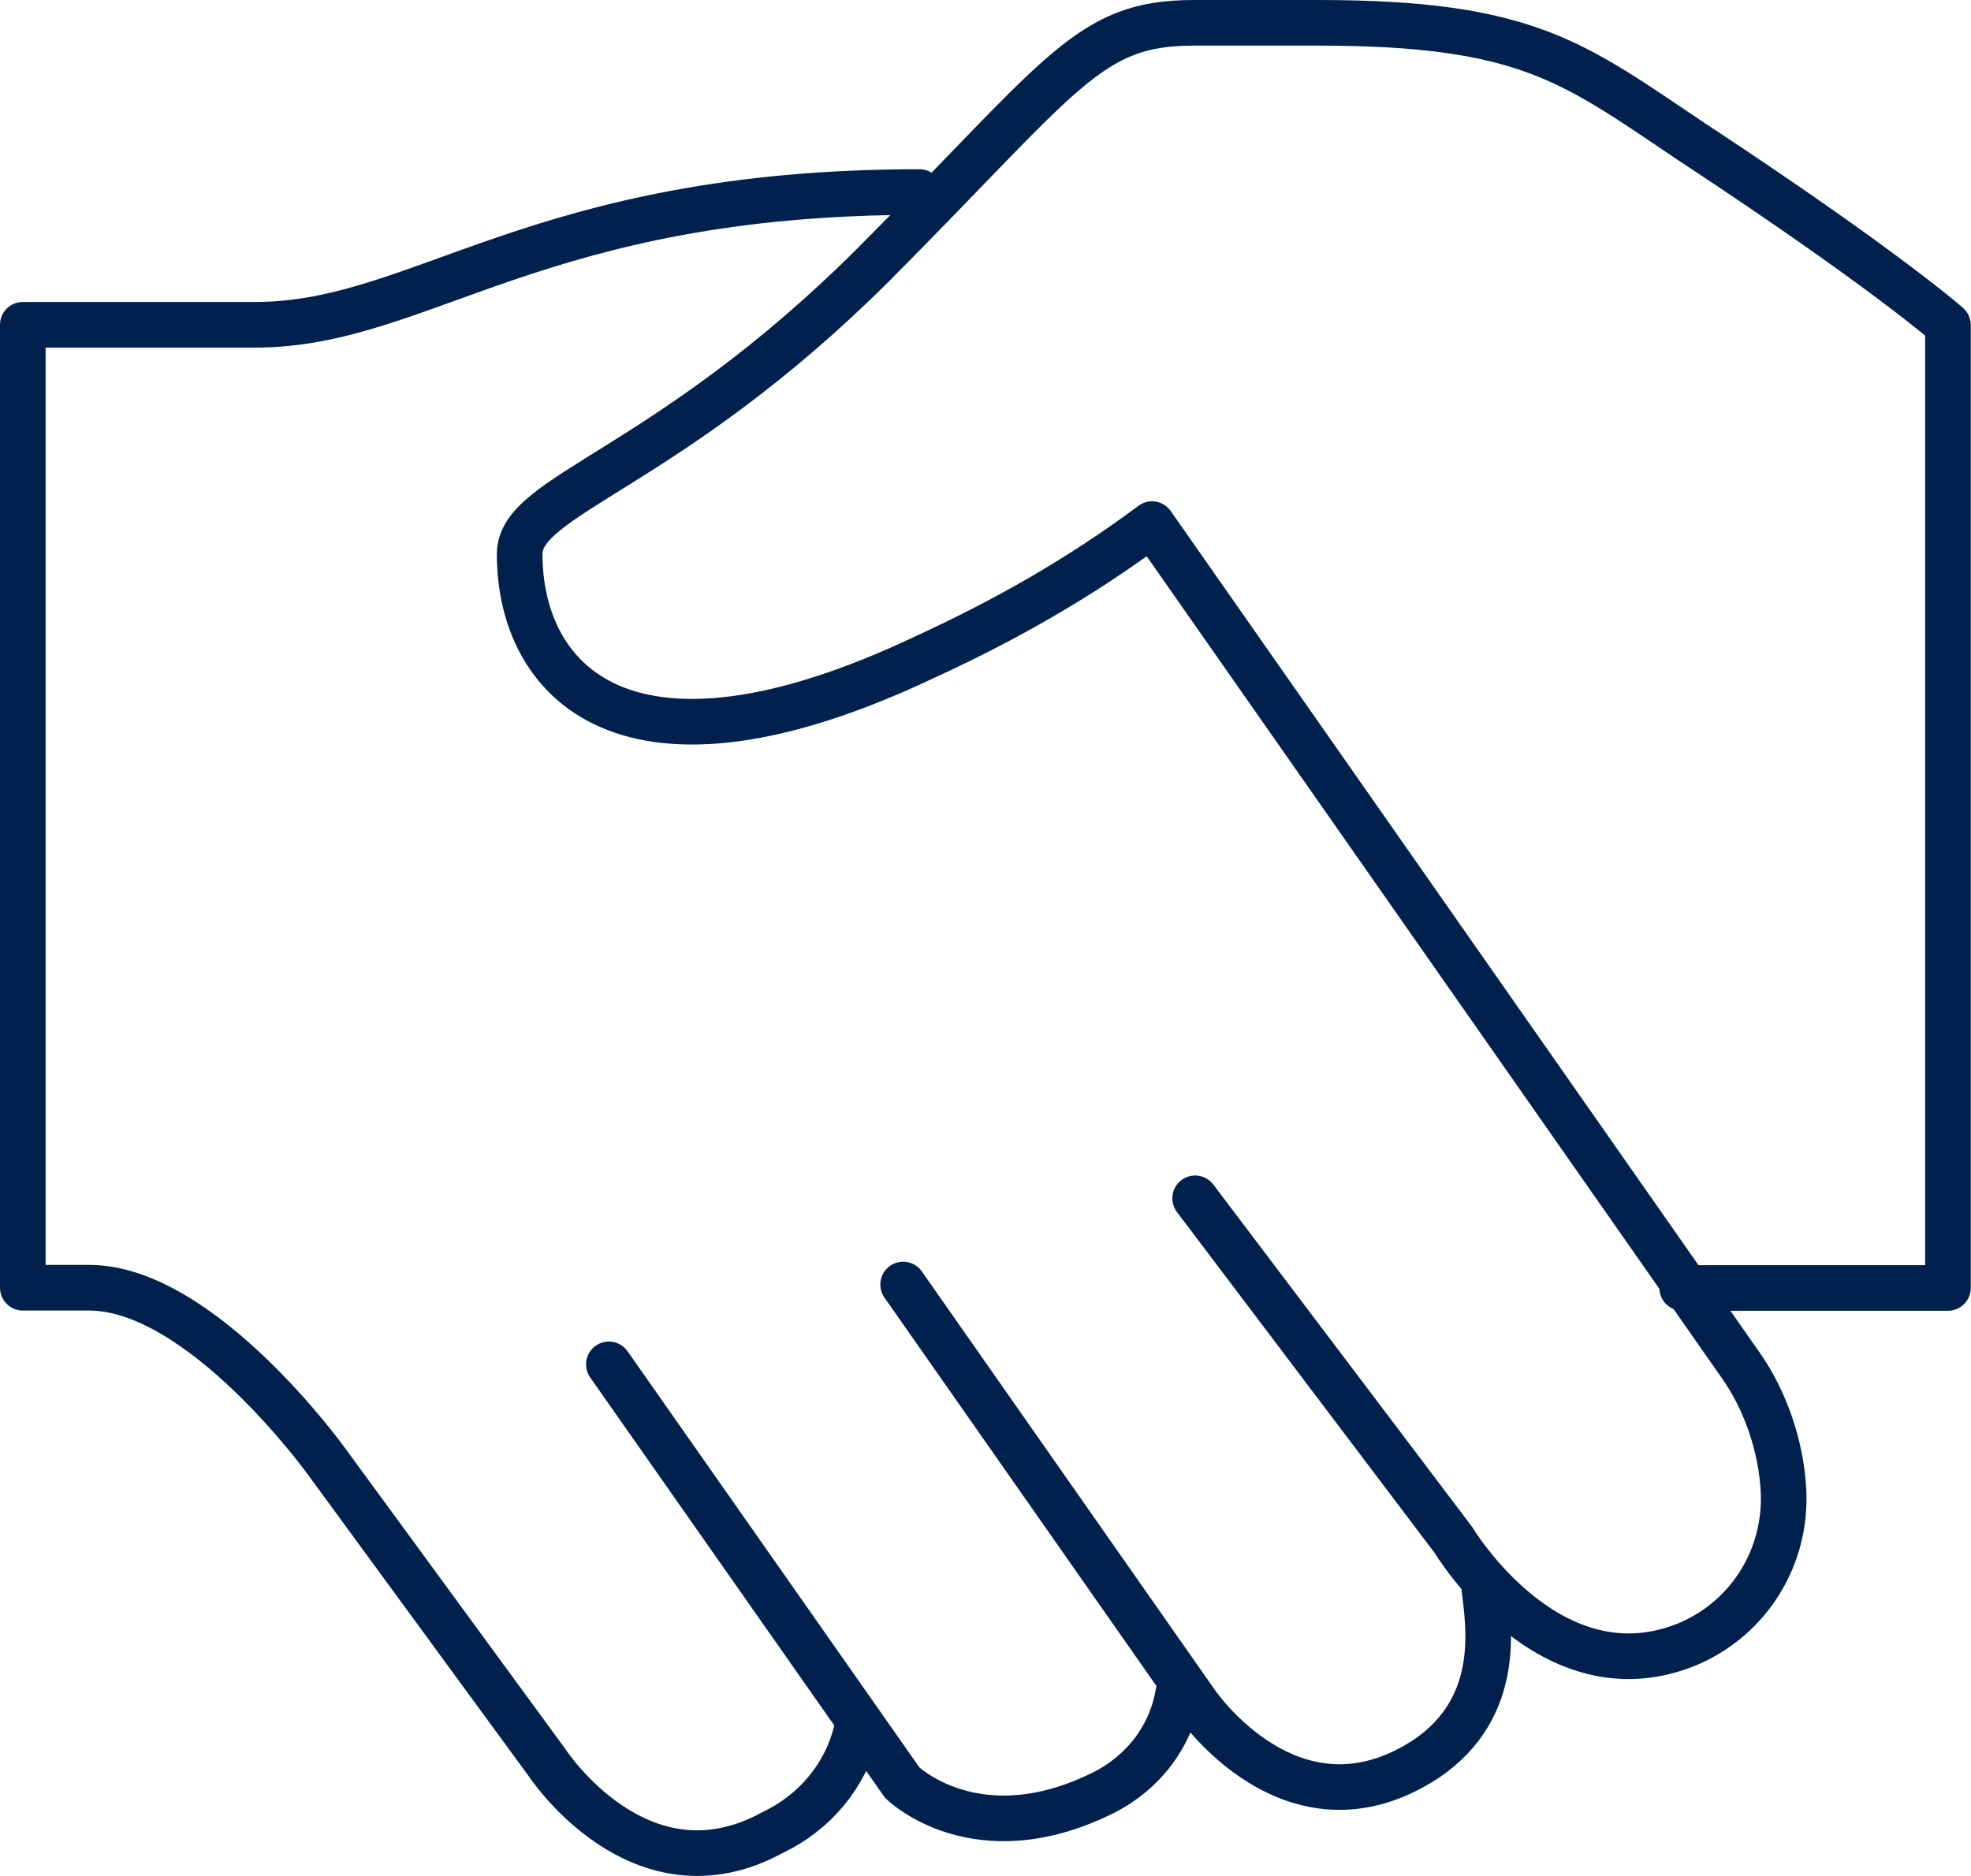
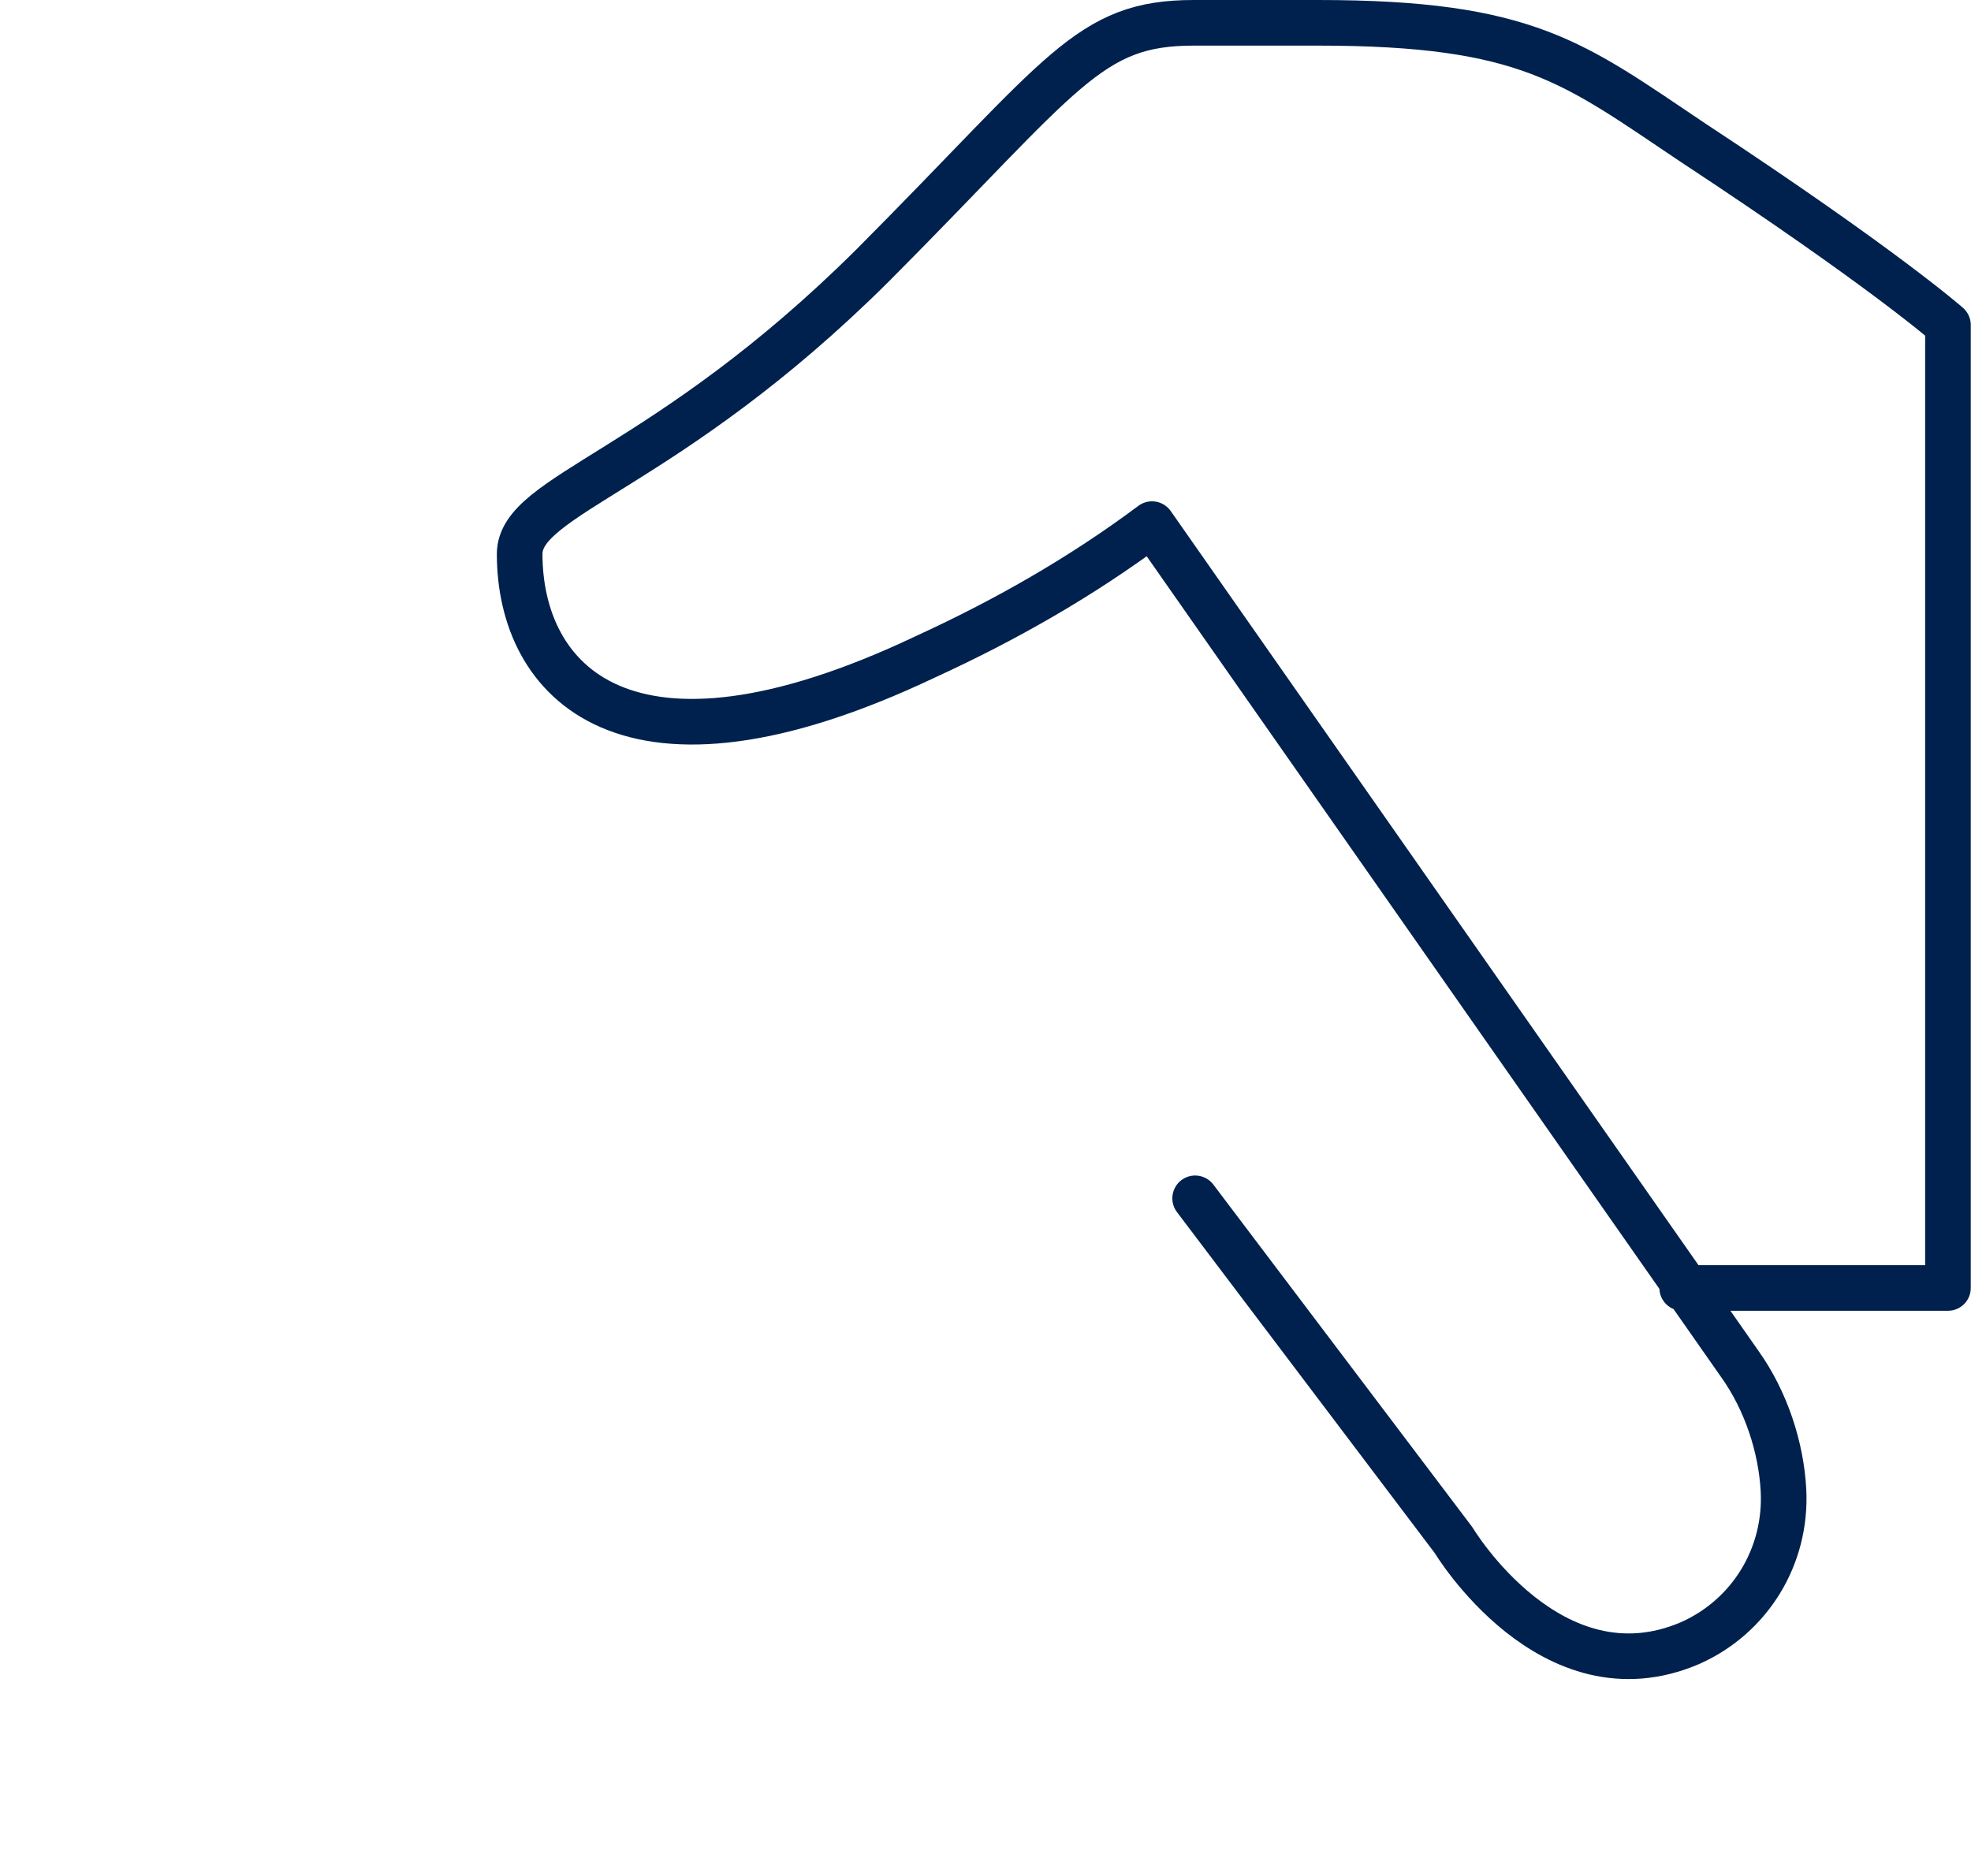
<svg xmlns="http://www.w3.org/2000/svg" id="Layer_1" viewBox="0 0 86.4 82.26">
  <defs>
    <style>
      .cls-1 {
        fill: none;
        stroke: #00214d;
        stroke-linecap: round;
        stroke-linejoin: round;
        stroke-width: 2px;
      }
    </style>
  </defs>
  <path class="cls-1" d="M52.39,52.54l11.33,14.99s4.27,7.13,10.37,4.51c2.61-1.16,4.24-3.79,4.09-6.7-.1-1.89-.77-3.93-1.91-5.53l-25.77-36.83c-3.12,2.33-6.45,4.22-9.94,5.82-13.19,6.26-17.78,1.02-17.78-4.51,0-2.62,6.42-3.64,15.49-12.67C46.67,3.18,47.7,1,52.33,1h5.44c9.22,0,11.21,1.75,16.42,5.24,8.4,5.53,11.2,8.01,11.2,8.01v42.22h-11.65" />
-   <path class="cls-1" d="M65.06,69.57c.15,1.46.92,5.24-2.58,7.57-5.82,3.78-10.05-2.48-10.05-2.48l-12.84-18.34" />
-   <path class="cls-1" d="M51.65,74.23c-.31,1.89-1.53,3.49-3.28,4.37-5.56,2.77-8.82-.44-8.82-.44l-12.86-18.34" />
-   <path class="cls-1" d="M40.31,8.42c-16.8,0-21.84,5.82-29.12,5.82H1v42.22h2.91c4.91,0,10.37,7.57,10.37,7.57l9.7,13.25s4.08,6.26,9.9,3.06c1.83-.87,3.17-2.48,3.64-4.37" />
</svg>